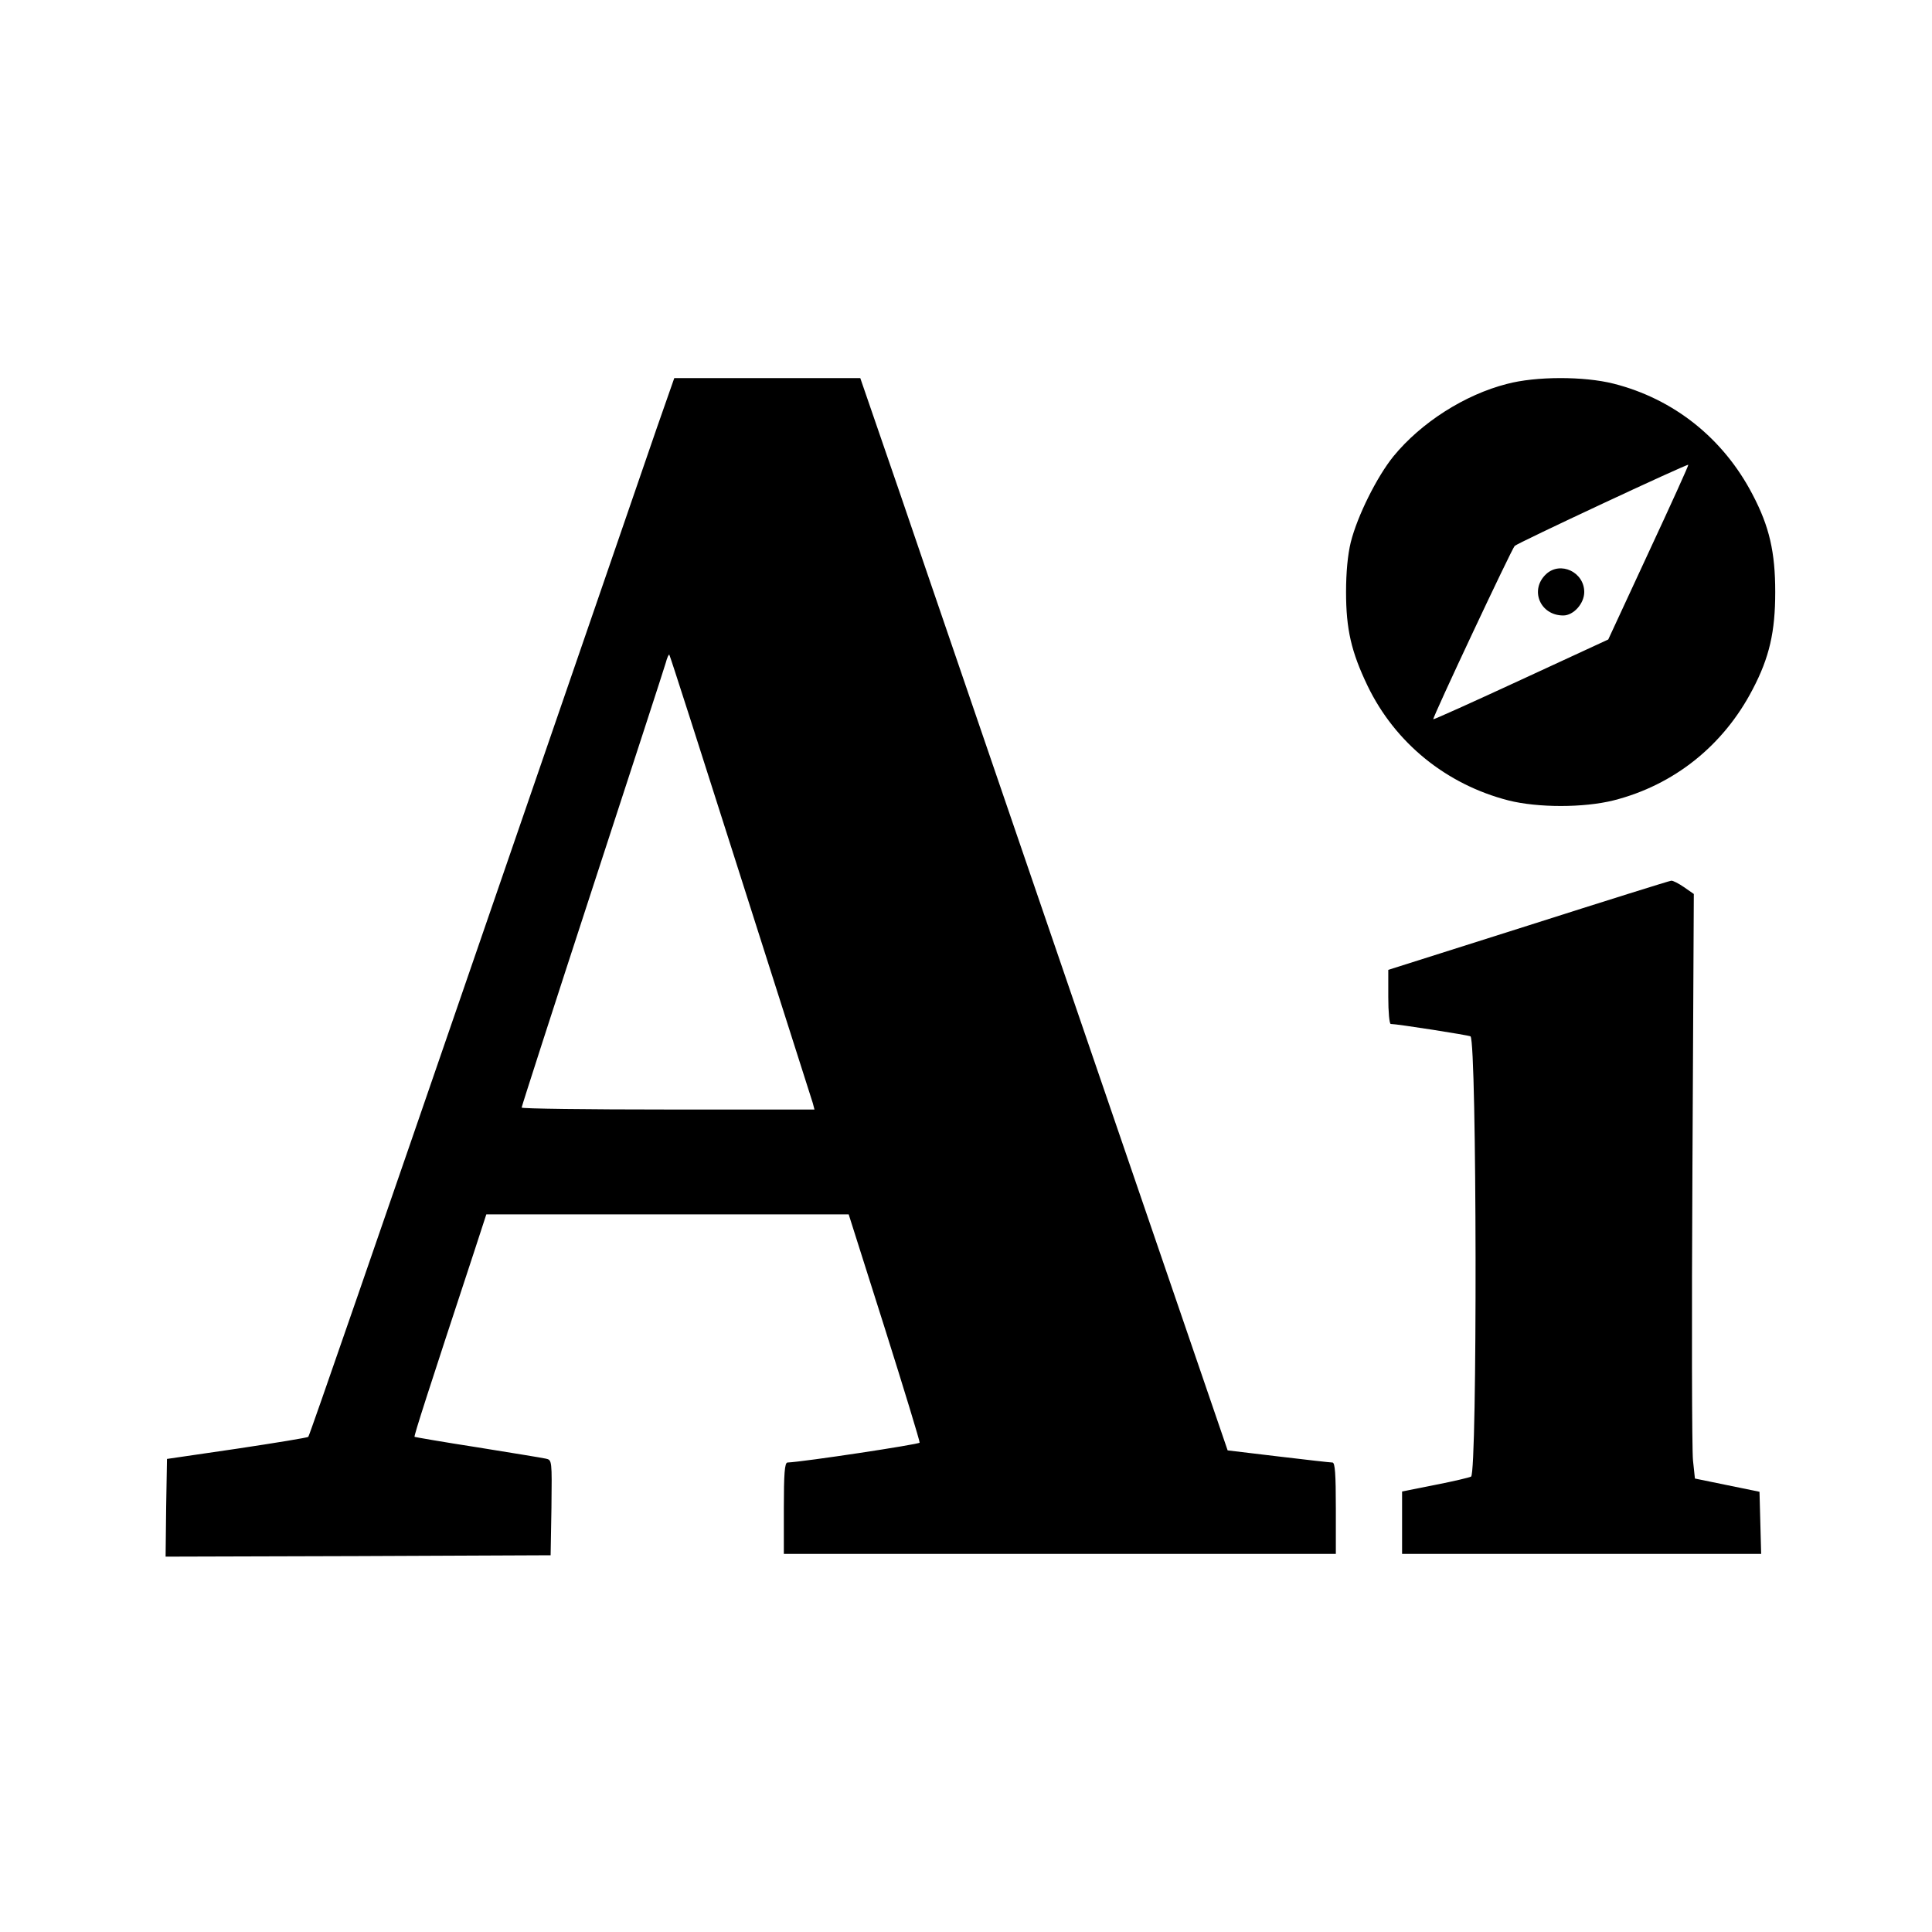
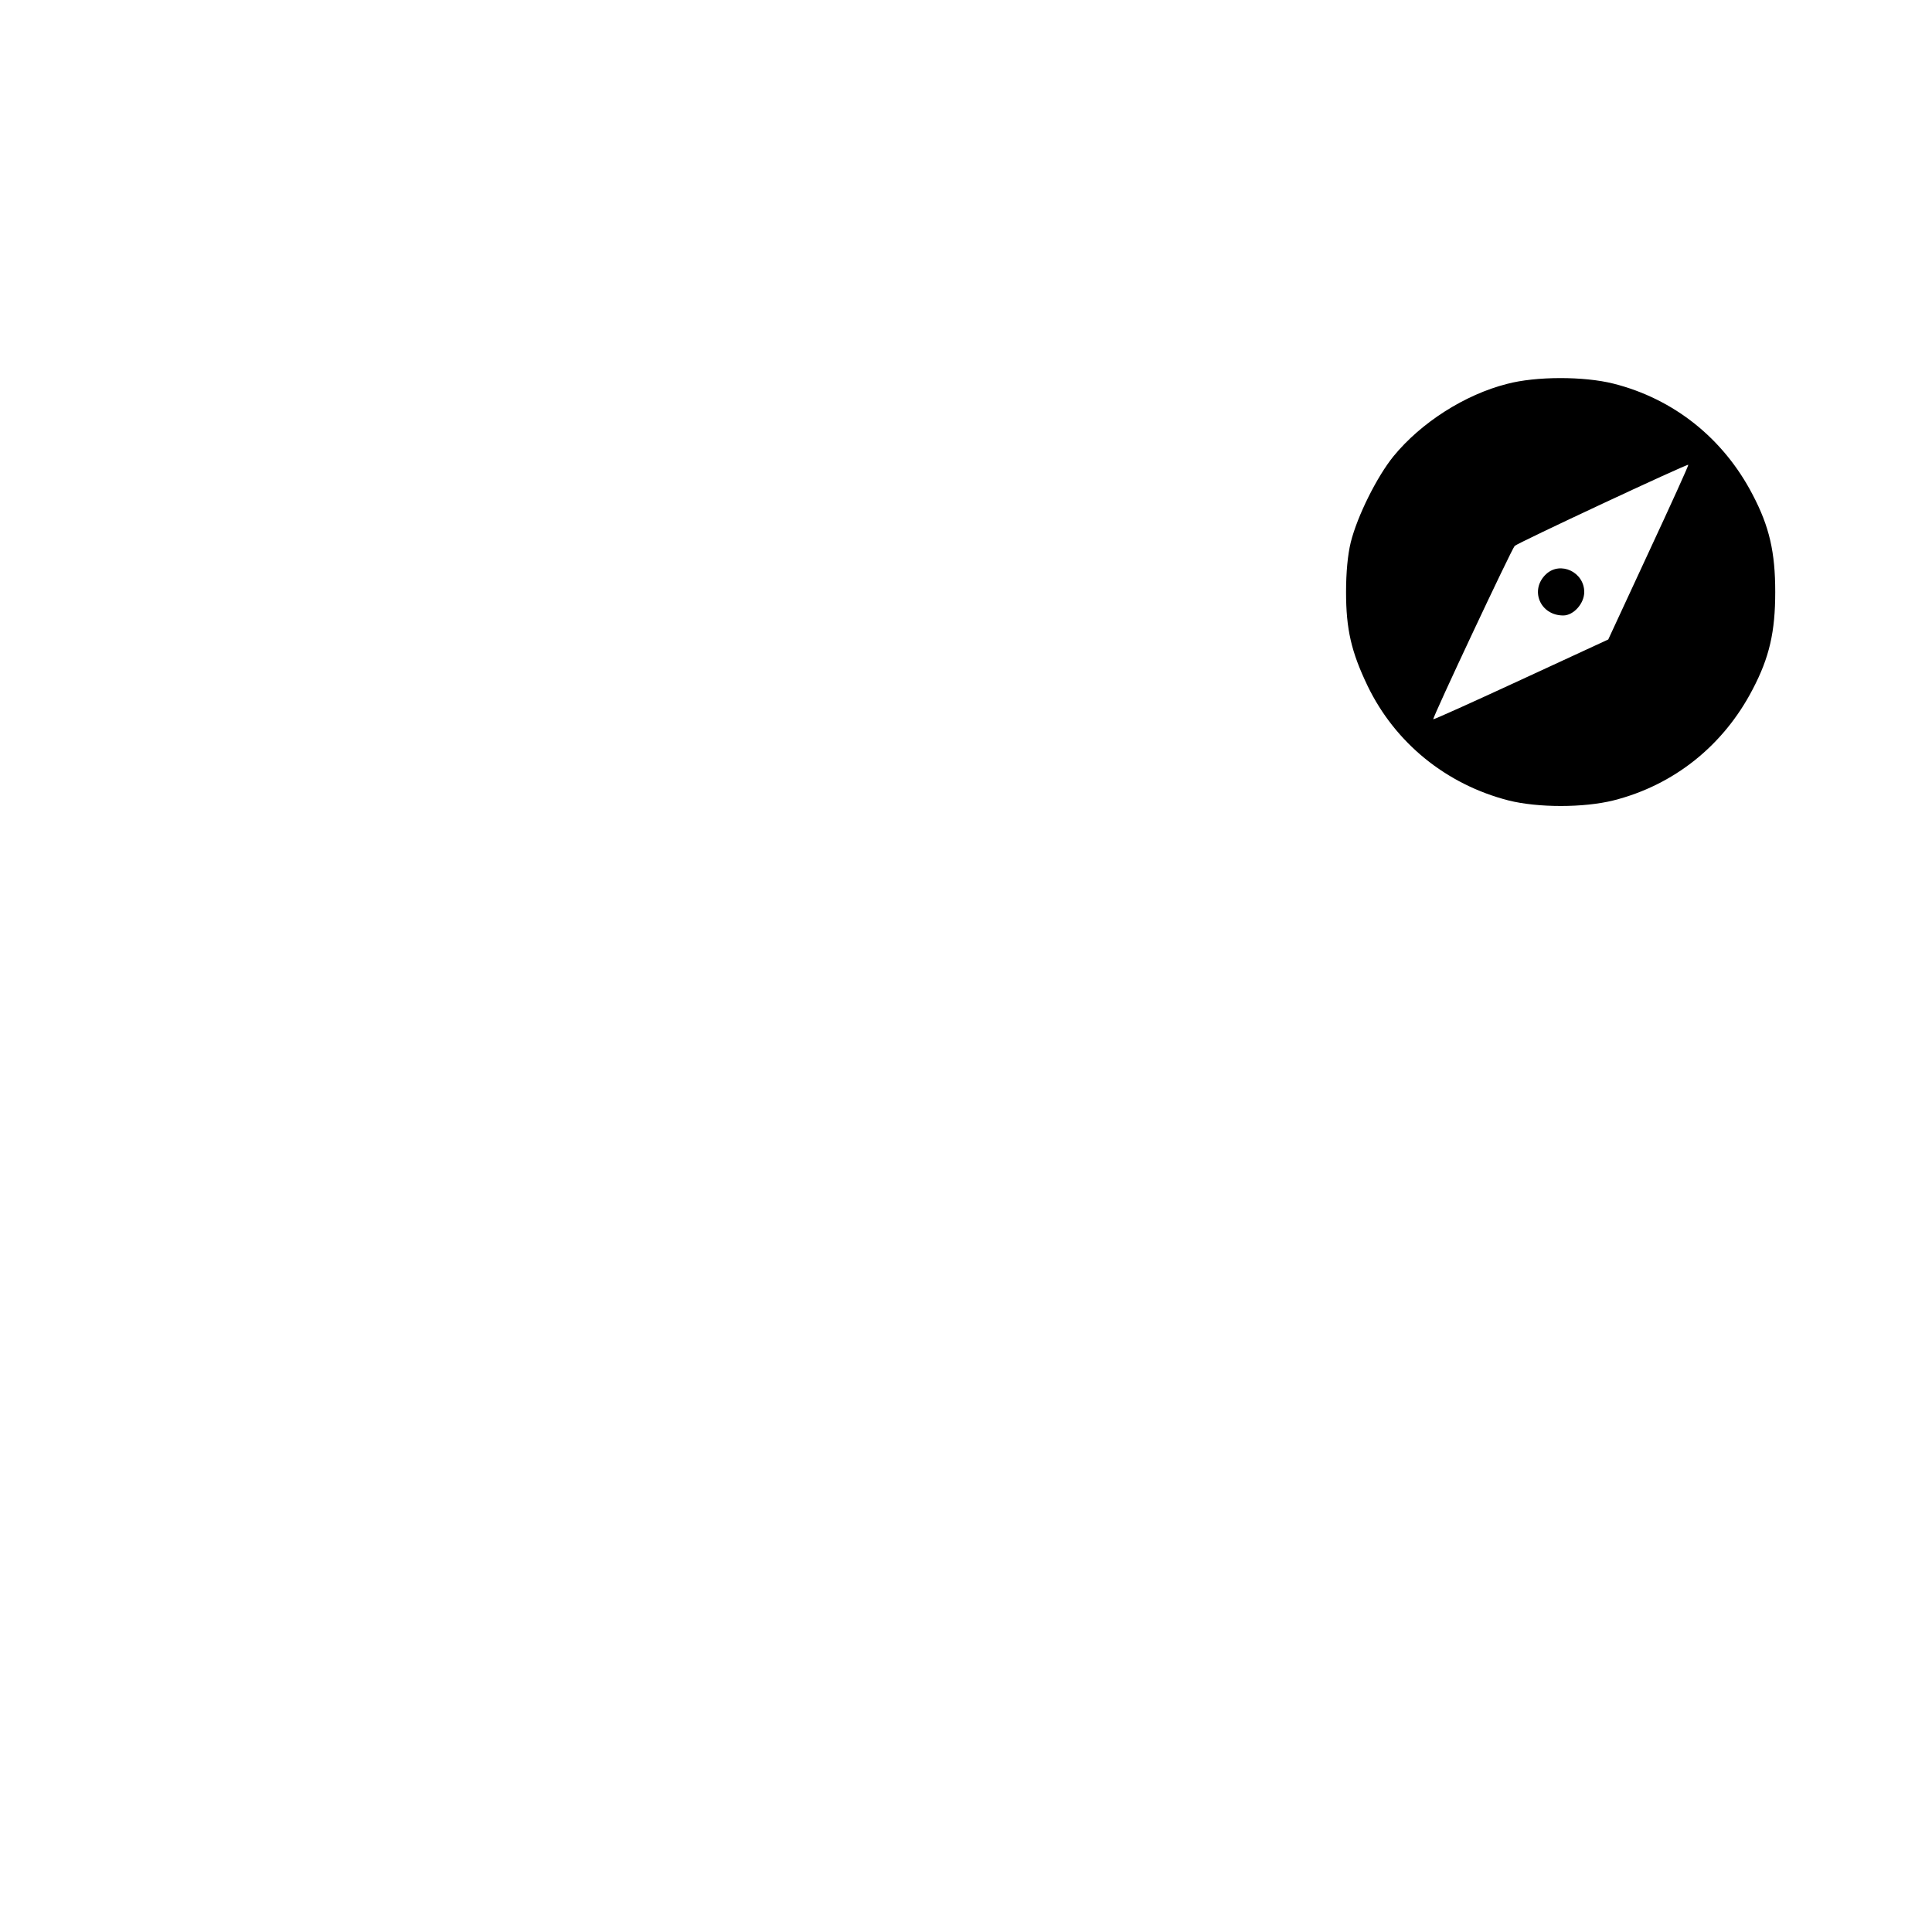
<svg xmlns="http://www.w3.org/2000/svg" version="1.0" width="700pt" height="700pt" viewBox="0 0 700 700" preserveAspectRatio="xMidYMid meet">
  <g transform="translate(0,700) scale(0.1,-0.1)" fill="#000000" stroke="none">
-     <path d="M2381 5453 c-34 -98 -330 -960 -660 -1916 -329 -955 -600 -1740 -604 -1743 -3 -3 -119 -22 -259 -43 l-253 -37 -3 -177 -2 -177 697 2 698 3 3 172 c2 172 2 173 -20 178 -13 3 -124 21 -248 41 -123 19 -226 37 -228 38 -3 3 51 170 215 668 l45 138 656 0 657 0 130 -410 c71 -225 128 -412 127 -417 -1 -6 -416 -69 -479 -72 -10 -1 -13 -41 -13 -166 l0 -165 1000 0 1000 0 0 165 c0 125 -3 165 -12 166 -7 0 -96 10 -196 22 l-184 22 -519 1515 c-285 833 -585 1707 -665 1943 l-147 427 -337 0 -337 0 -62 -177z m302 -1628 c140 -440 258 -810 262 -822 l6 -23 -530 0 c-292 0 -531 3 -531 7 0 4 115 361 256 793 141 432 261 800 266 818 5 19 11 32 13 30 2 -1 118 -363 258 -803z" />
    <path d="M5460 5609 c-153 -39 -311 -140 -411 -262 -60 -74 -131 -216 -155 -312 -11 -45 -17 -109 -17 -180 0 -135 19 -217 78 -340 100 -207 285 -357 510 -415 107 -27 273 -27 381 0 218 55 398 198 504 402 61 116 82 209 82 353 0 144 -21 237 -82 353 -106 204 -286 347 -504 402 -107 27 -281 27 -386 -1z m513 -611 l-146 -315 -316 -146 c-173 -80 -317 -145 -318 -143 -4 4 284 617 295 628 11 11 625 298 629 294 2 -1 -63 -144 -144 -318z" />
    <path d="M5602 4920 c-61 -57 -22 -150 62 -150 37 0 76 43 76 85 0 72 -86 113 -138 65z" />
-     <path d="M5538 3647 l-508 -161 0 -98 c0 -55 4 -98 9 -98 23 0 285 -41 289 -45 23 -23 25 -1581 2 -1595 -5 -3 -63 -17 -130 -30 l-120 -24 0 -113 0 -113 650 0 651 0 -3 113 -3 112 -117 24 -117 24 -7 66 c-4 36 -5 513 -2 1059 l5 993 -36 25 c-19 13 -40 24 -46 23 -5 0 -238 -73 -517 -162z" />
  </g>
</svg>